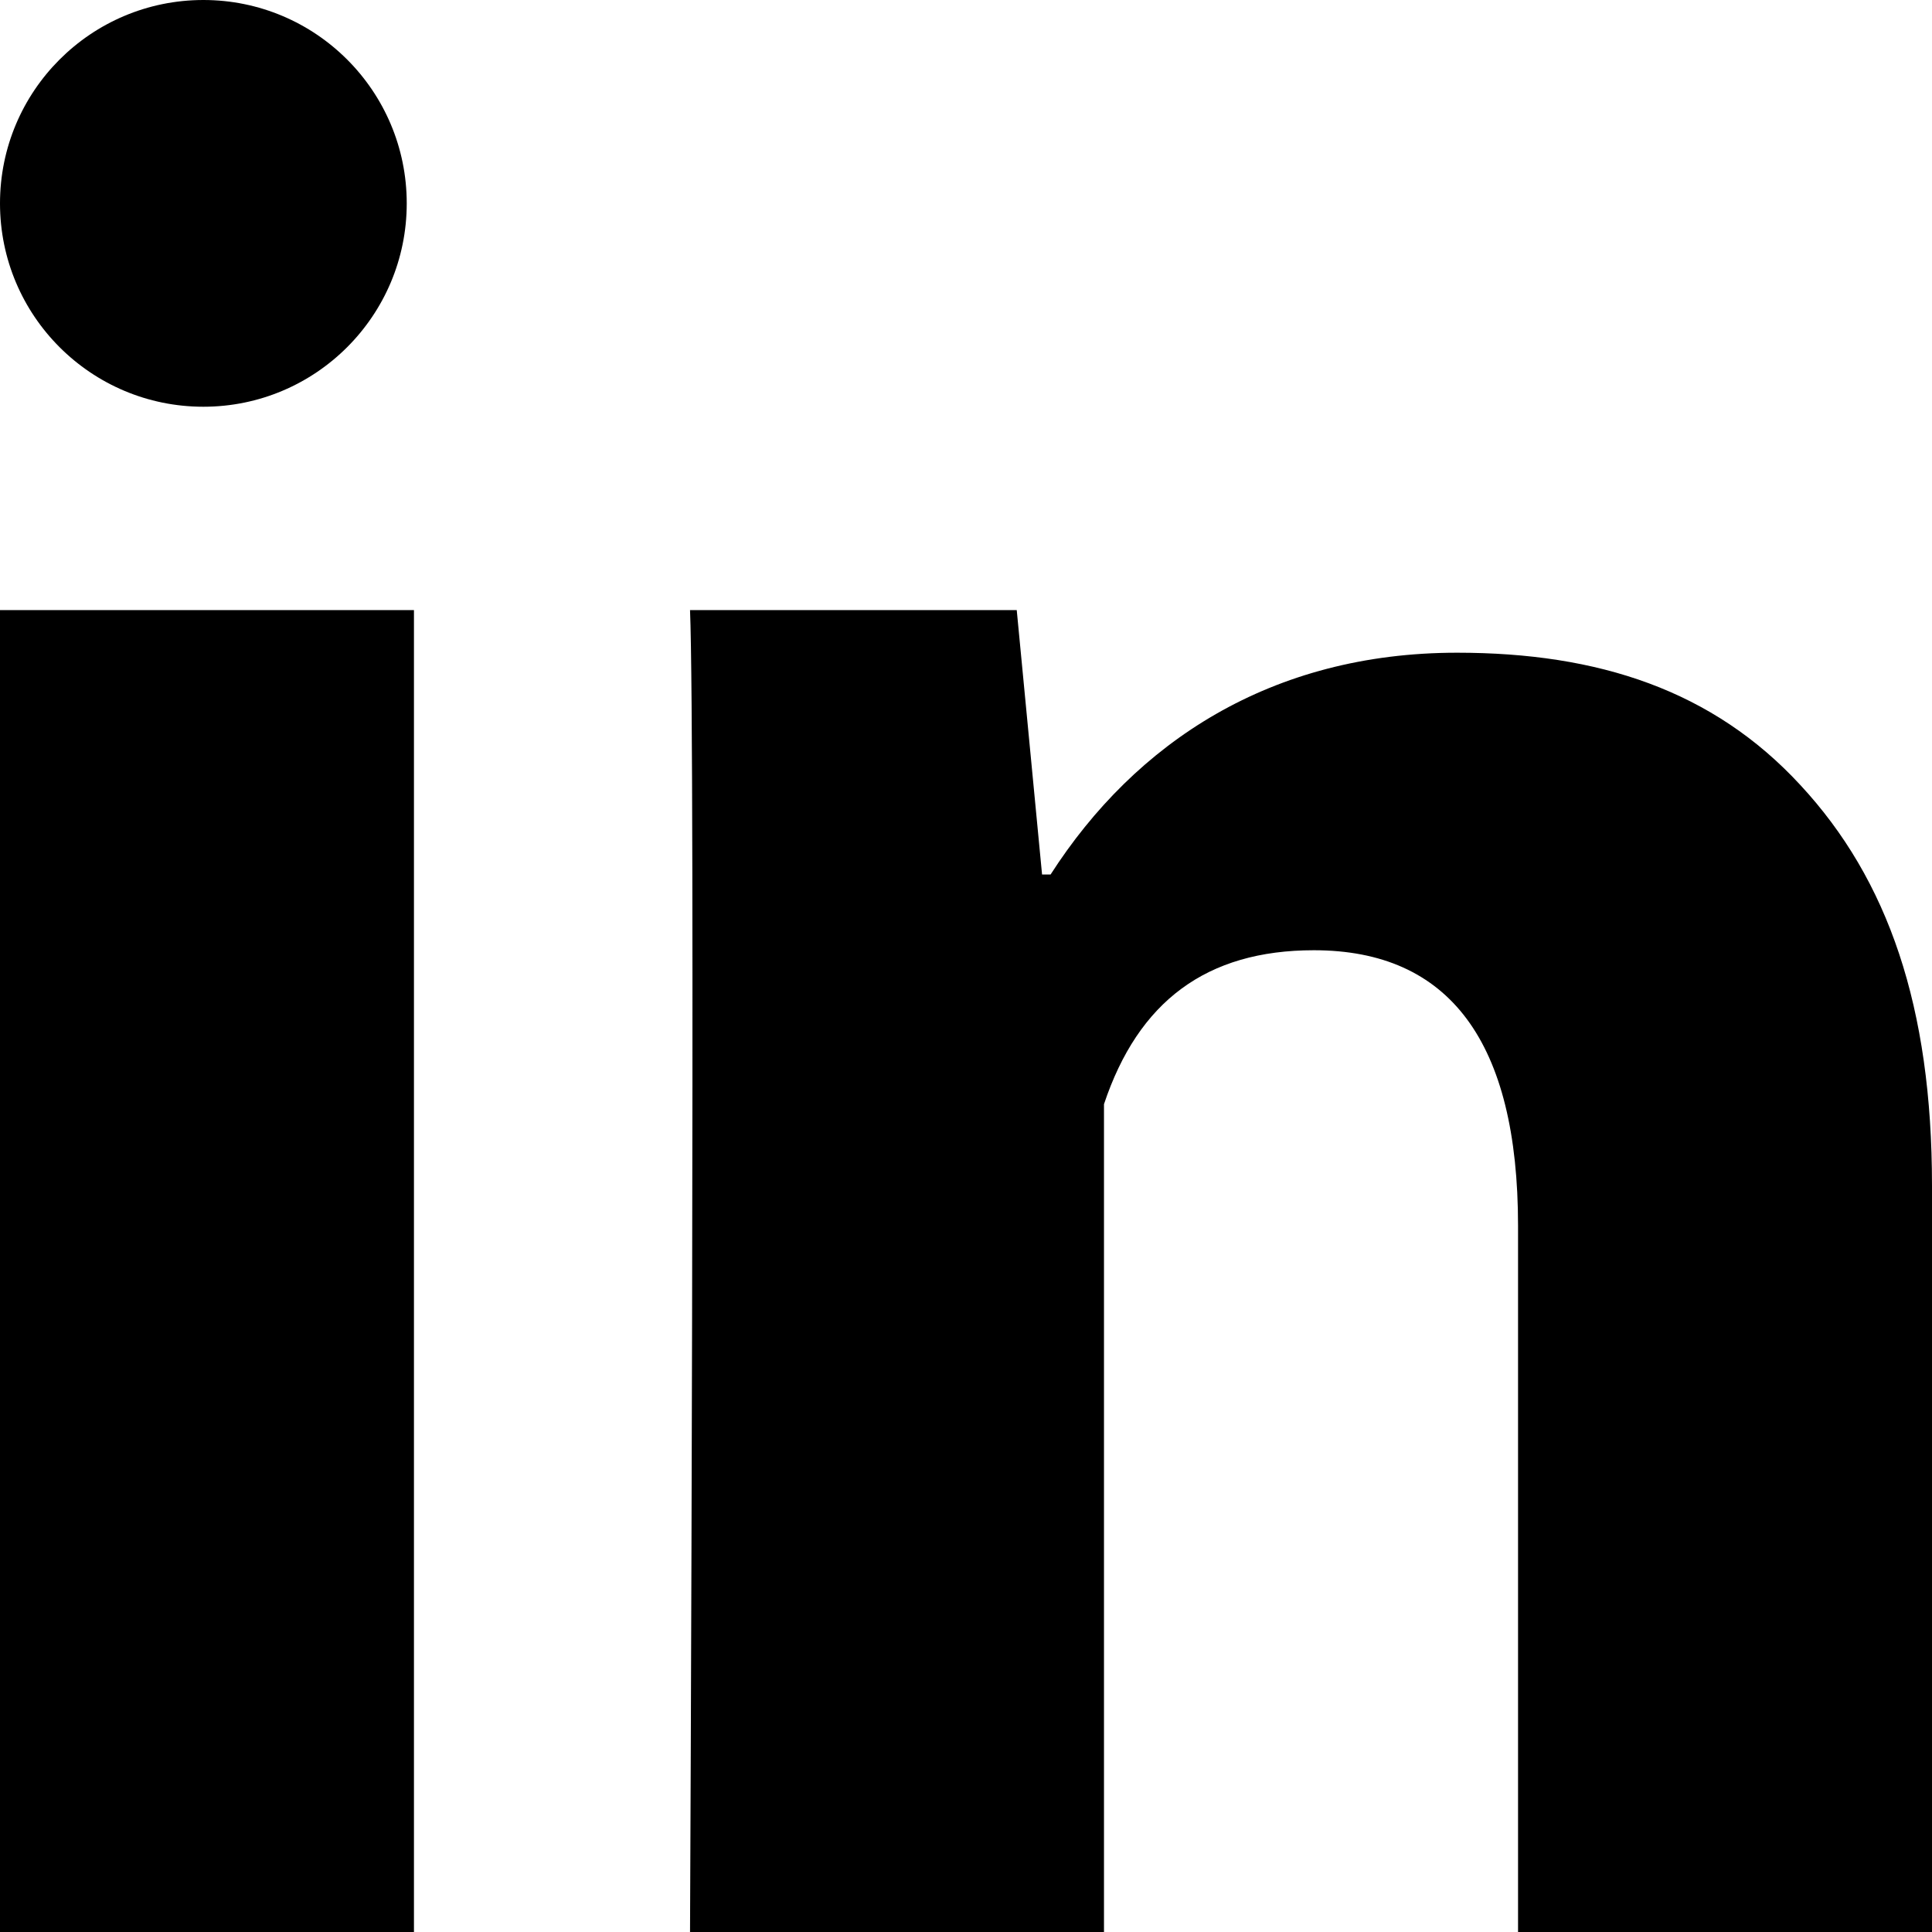
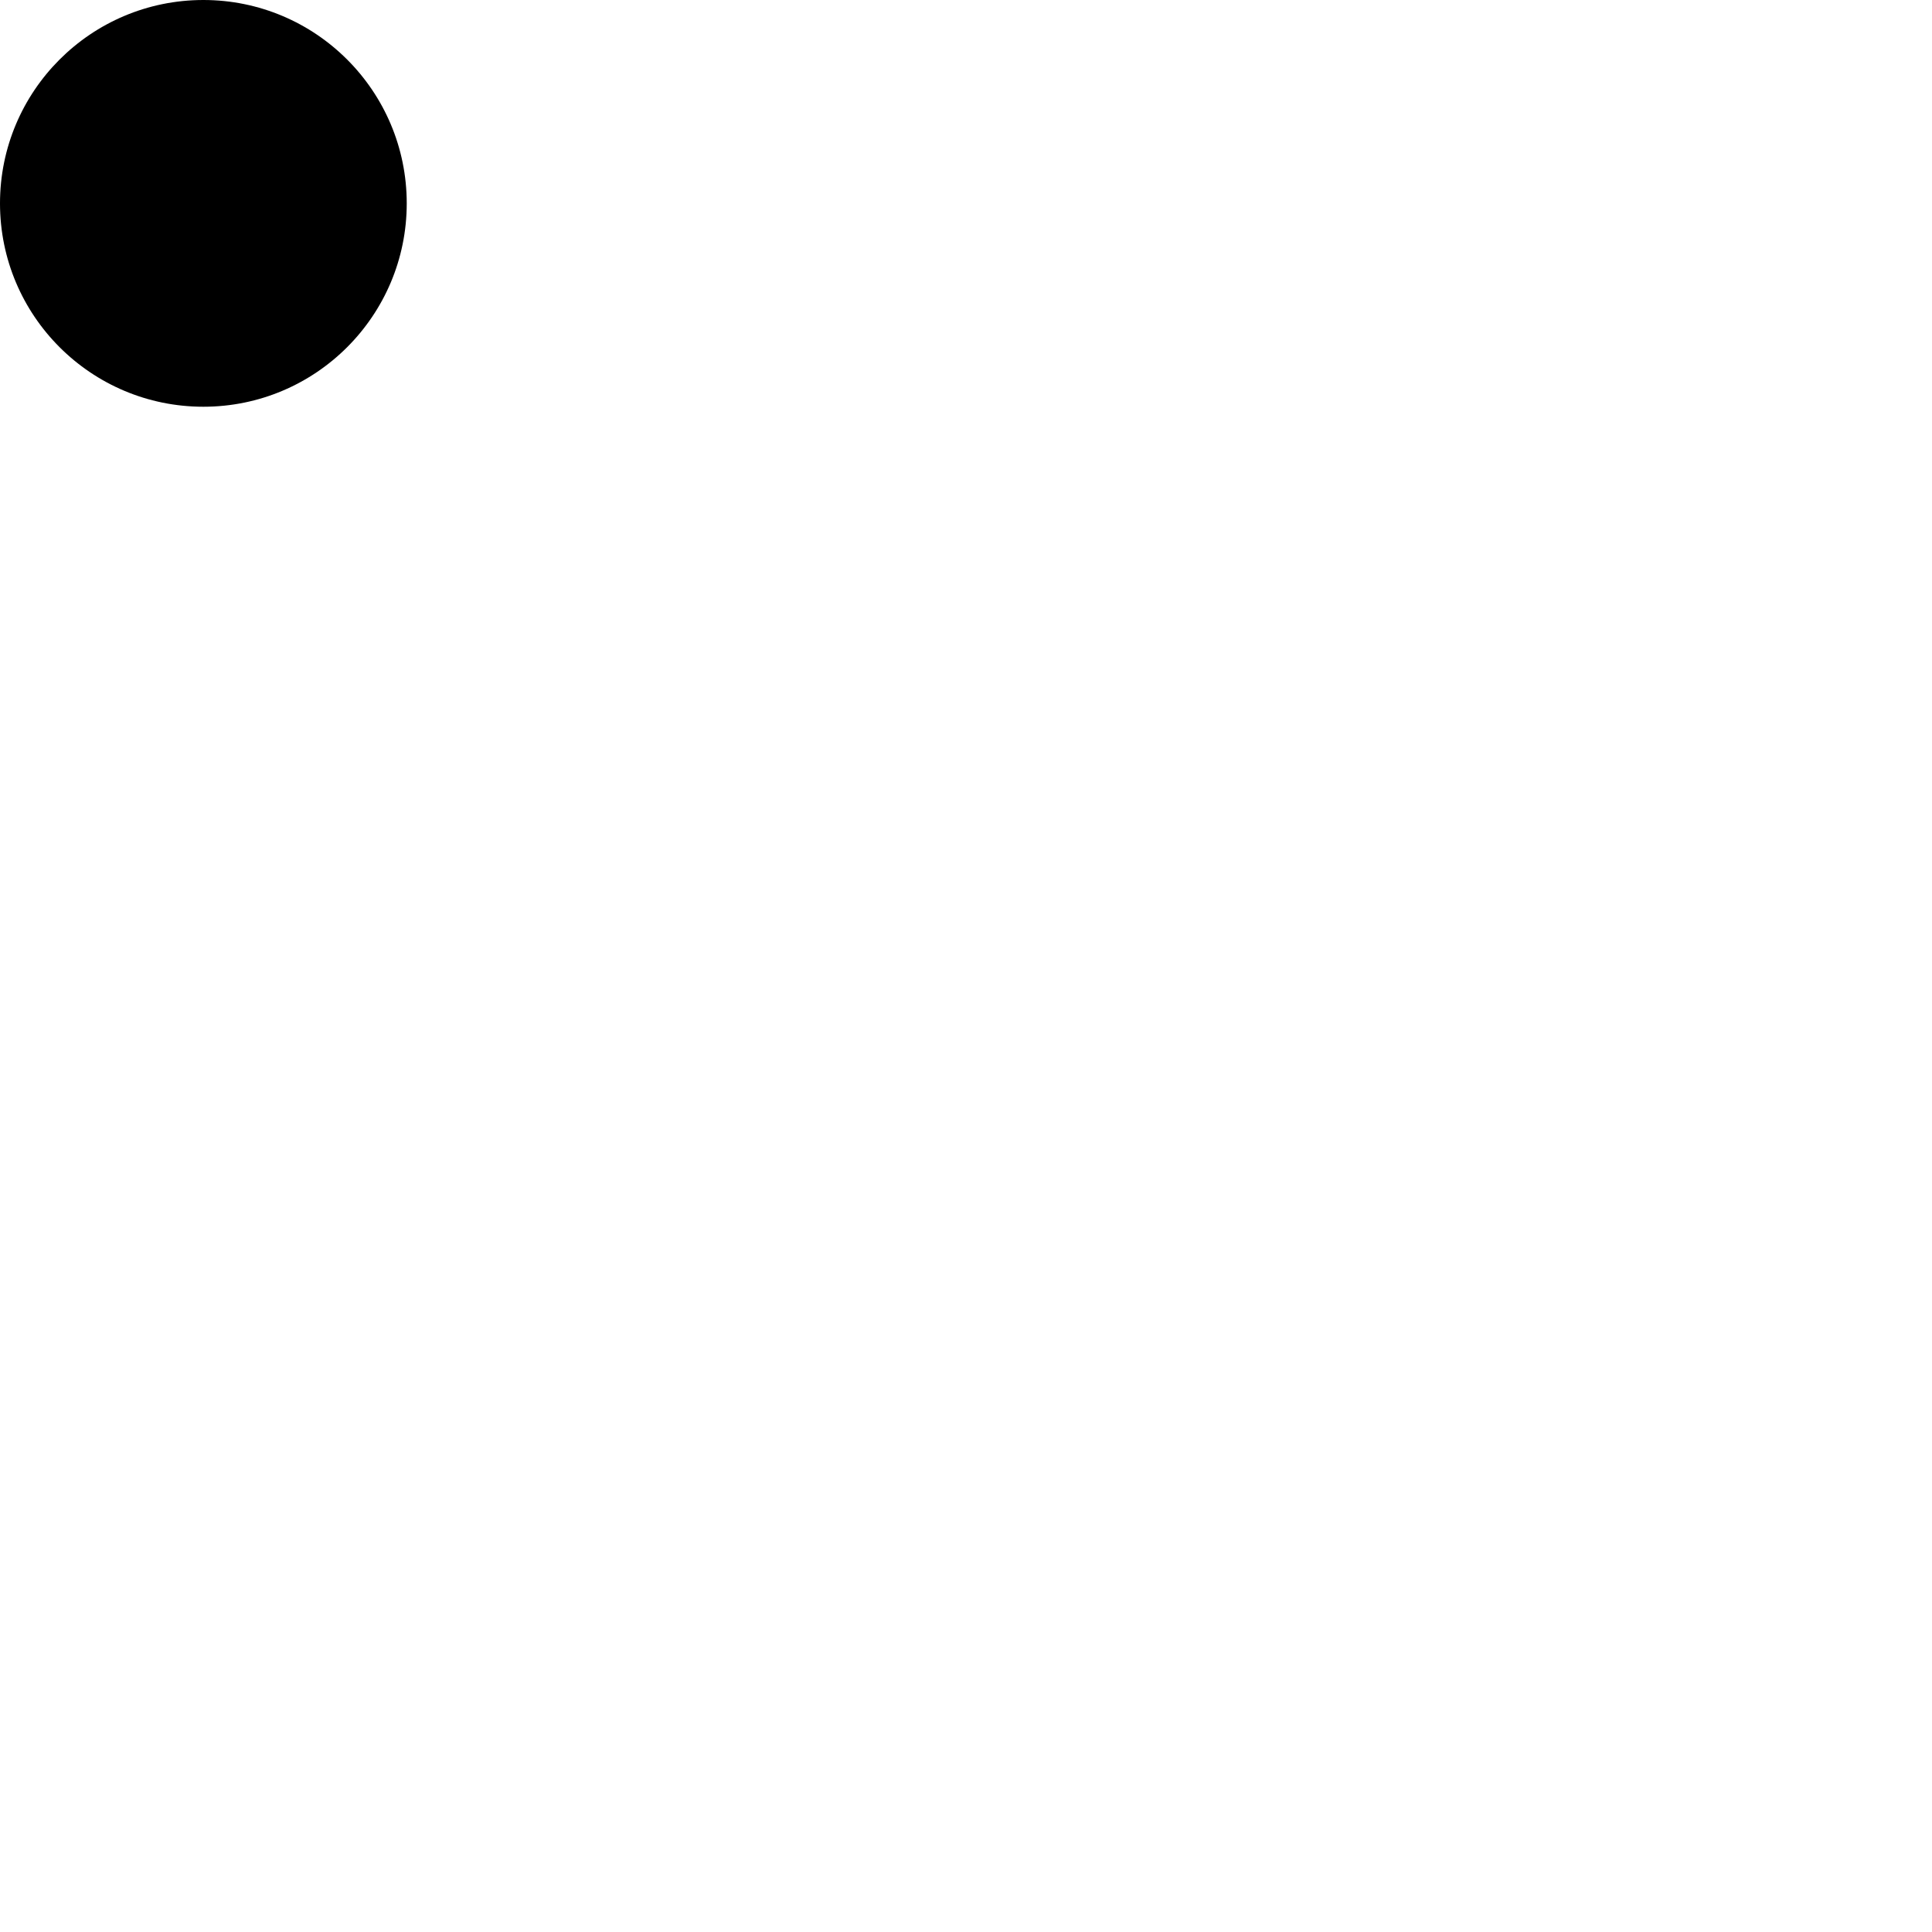
<svg xmlns="http://www.w3.org/2000/svg" width="19px" height="19px" viewBox="0 0 19 19" version="1.1">
  <title>icon-linkedin-black</title>
  <desc>Created with Sketch.</desc>
  <g id="Giornalisti" stroke="none" stroke-width="1" fill="none" fill-rule="evenodd">
    <g id="EPPEN---02" transform="translate(-490, -430)" fill="#000000" fill-rule="nonzero">
      <g id="icon-linkedin-black" transform="translate(490, 430)">
-         <path d="M4.071,19 L0,19 L0,6 L4.071,6 L4.071,19 Z M19,19 L14.929,19 L14.929,12.055 C14.929,10.246 14.255,9.345 12.921,9.345 C11.864,9.345 11.194,9.849 10.857,10.859 C10.857,12.5 10.857,19 10.857,19 L6.786,19 C6.786,19 6.84,7.3 6.786,6 L9.999,6 L10.248,8.6 L10.332,8.6 C11.167,7.3 12.501,6.419 14.33,6.419 C15.721,6.419 16.846,6.789 17.705,7.72 C18.57,8.652 19,9.903 19,11.659 L19,19 Z" id="Shape" />
        <circle id="Oval" cx="2" cy="2" r="2" />
      </g>
    </g>
  </g>
</svg>